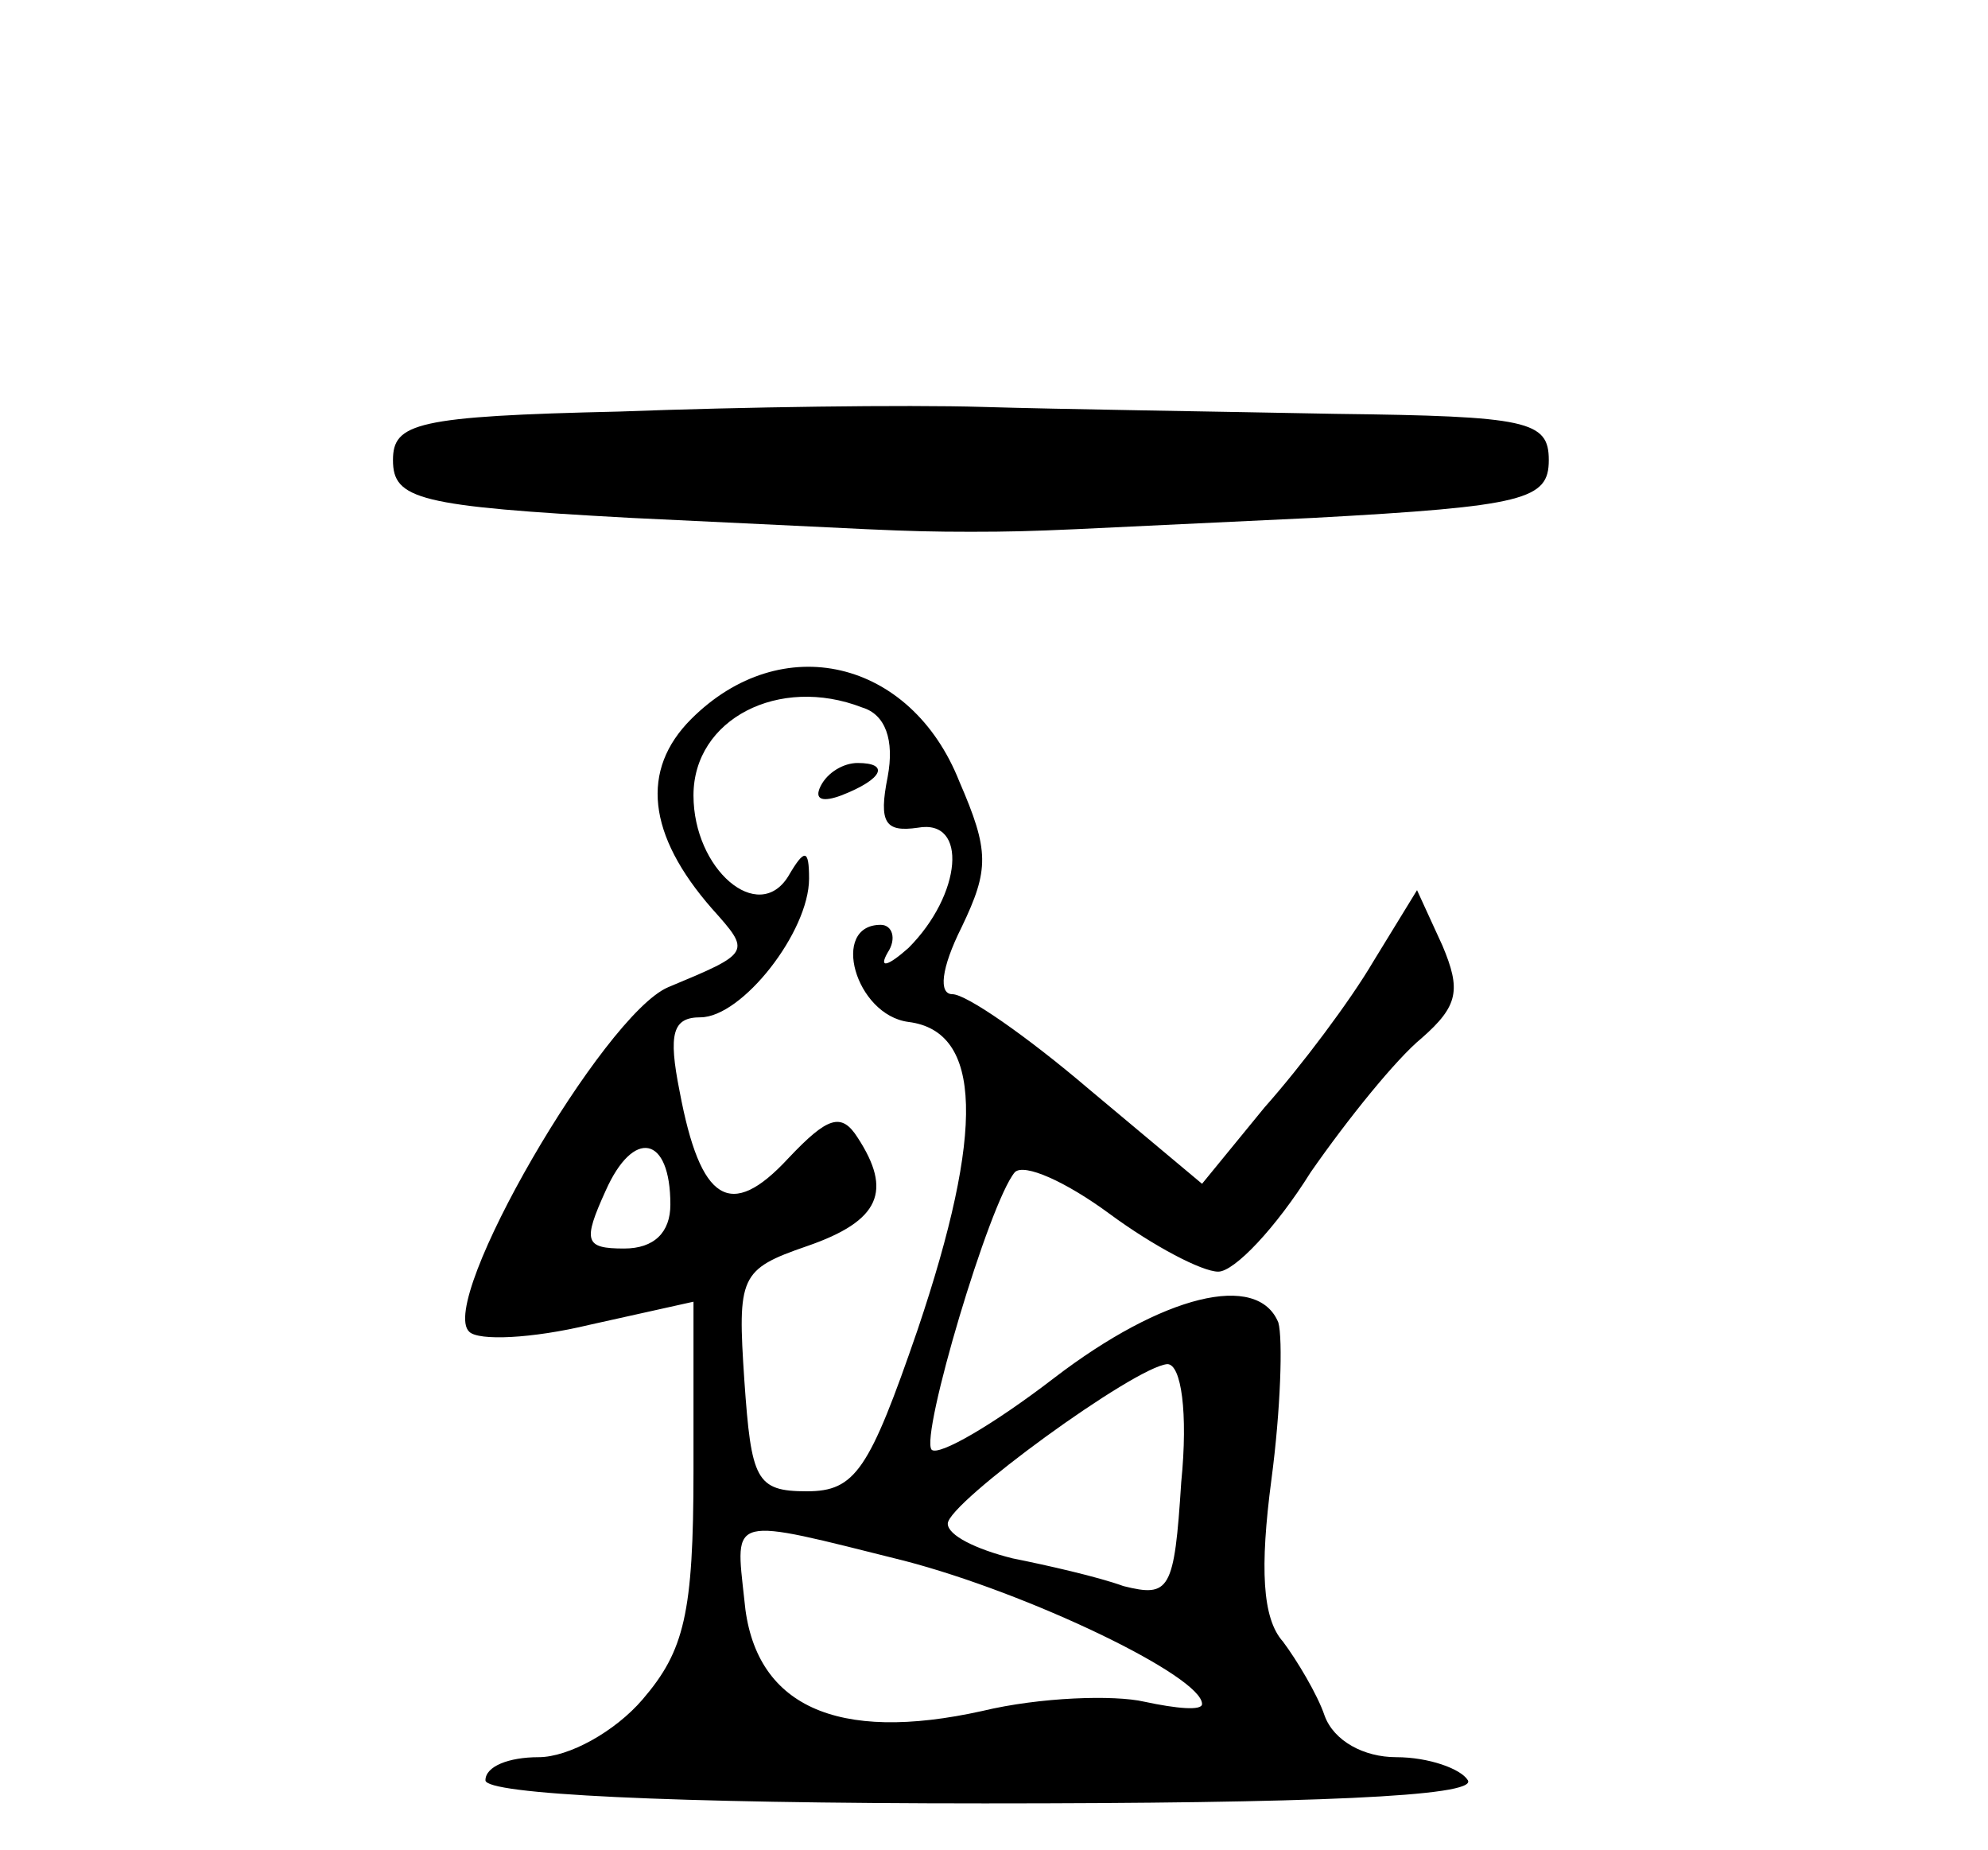
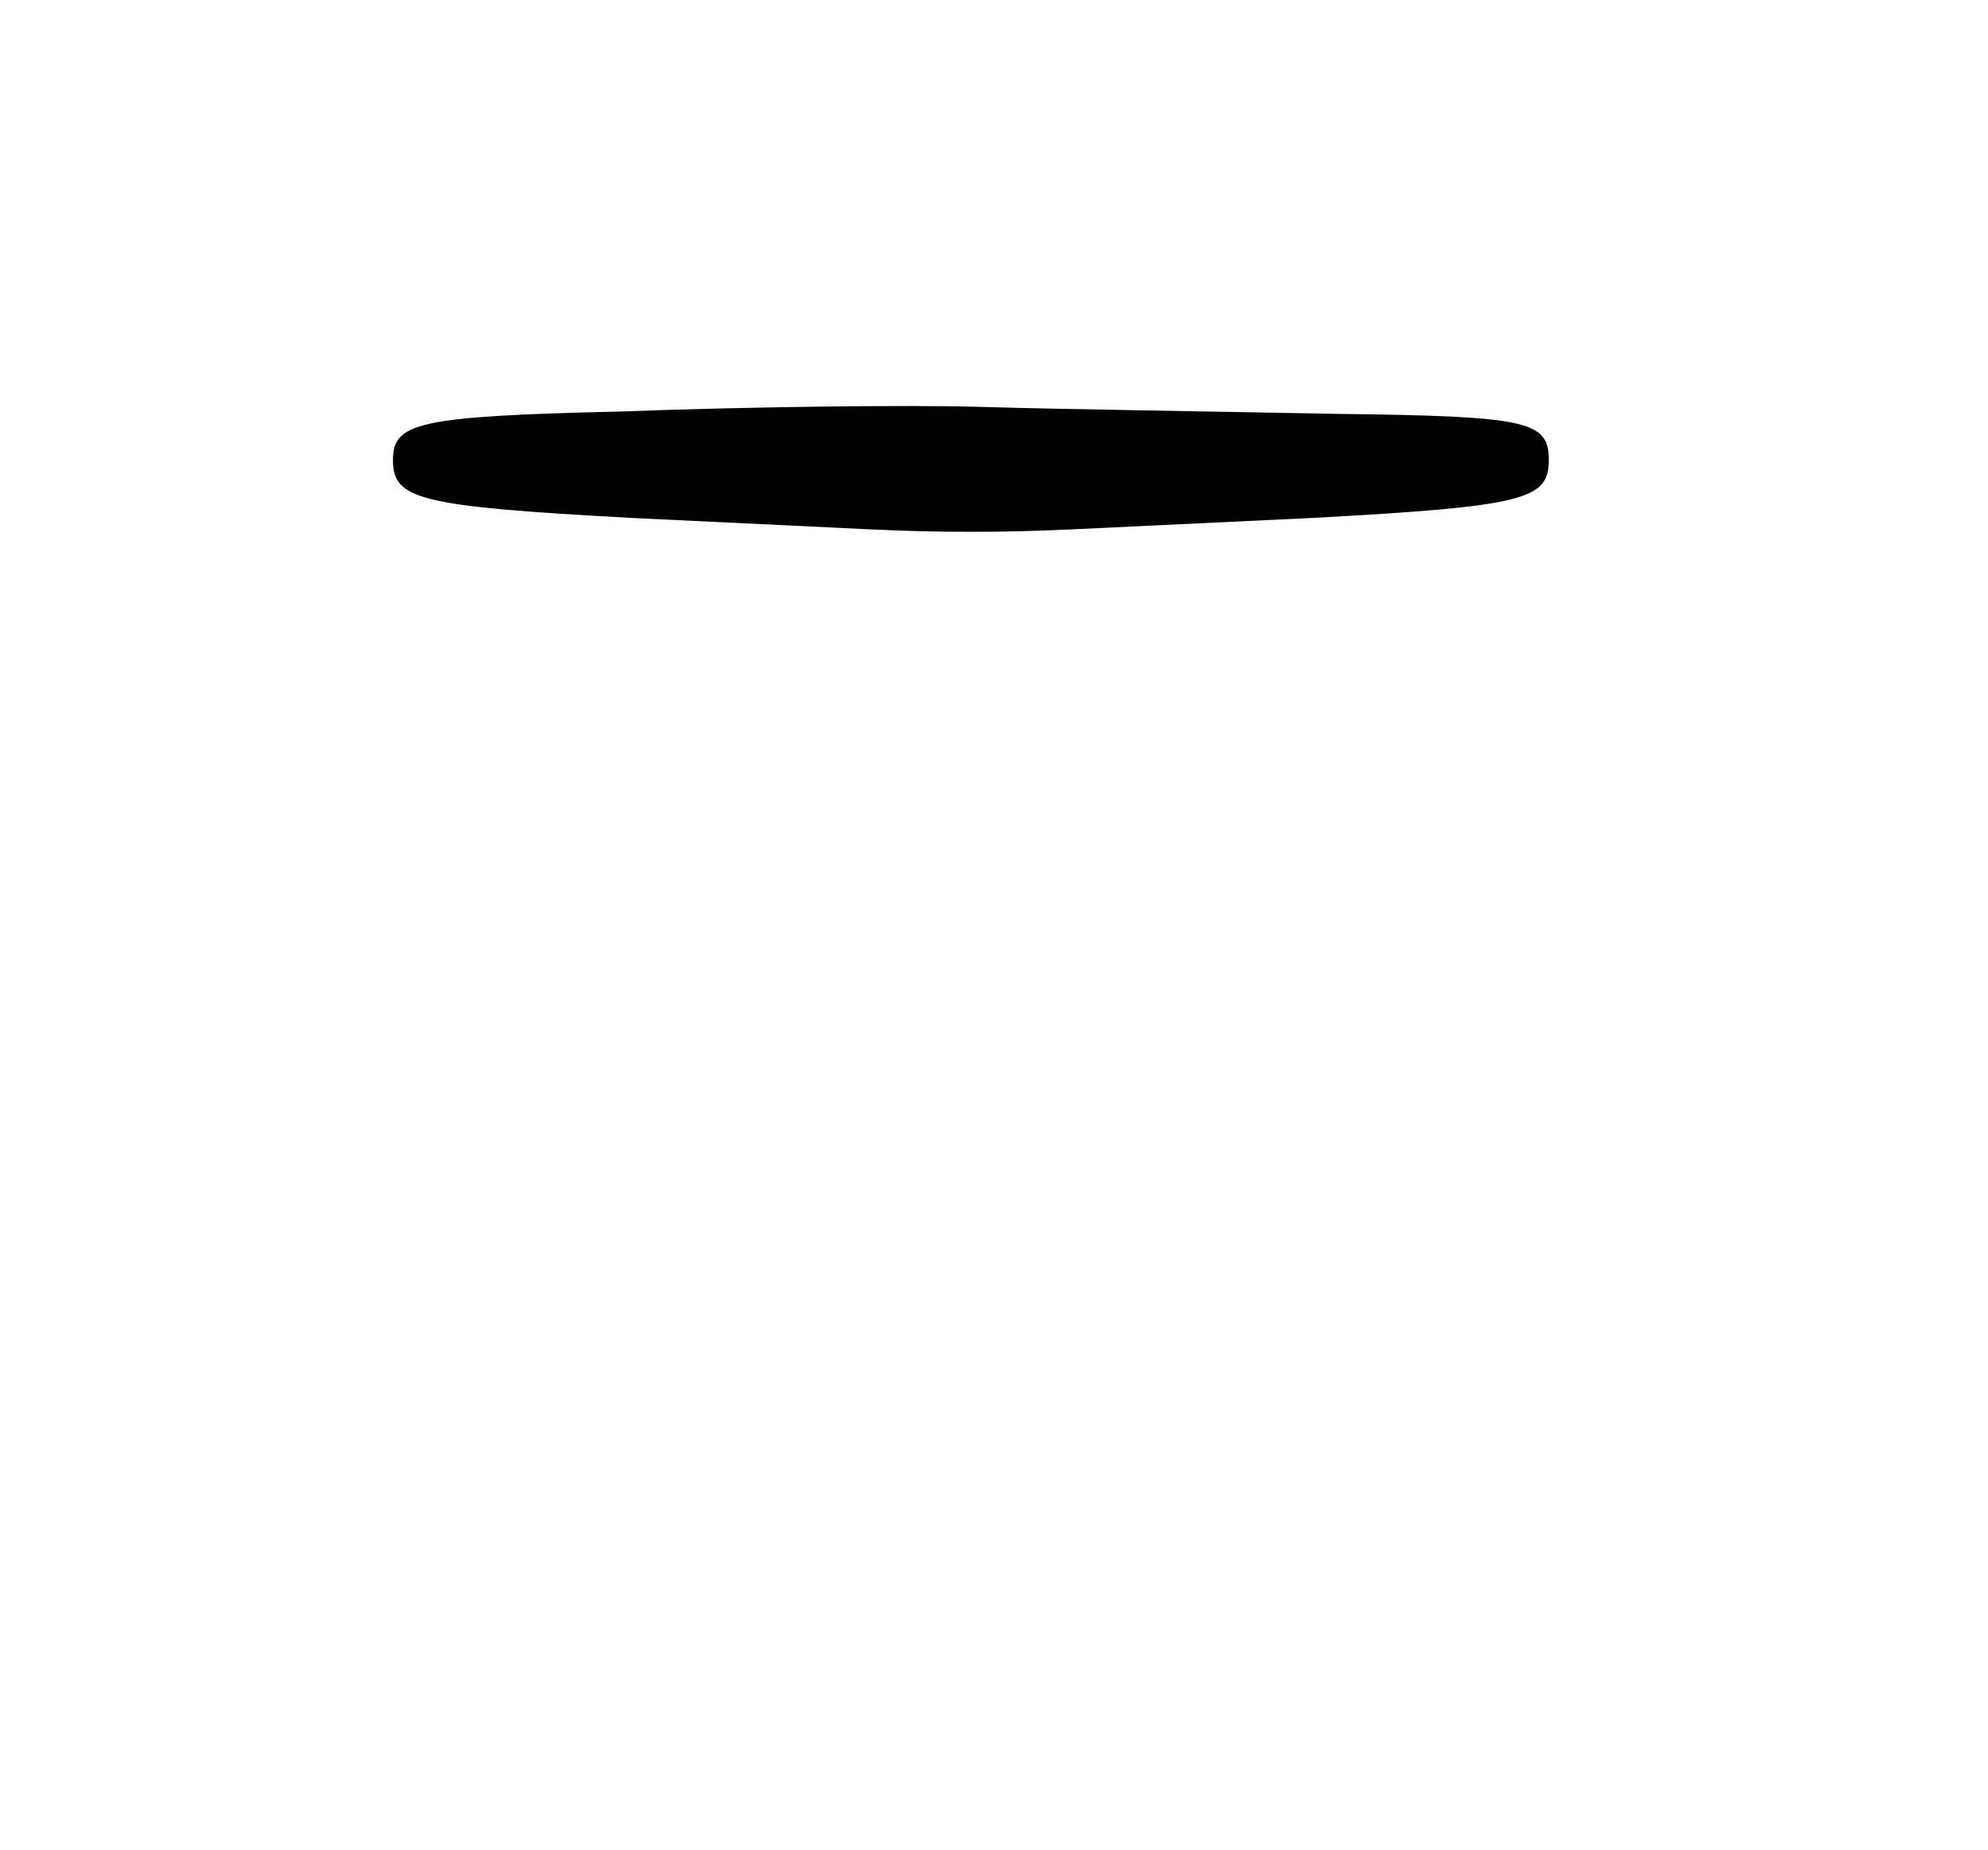
<svg xmlns="http://www.w3.org/2000/svg" version="1.0" width="86pt" height="80pt" viewBox="0 0 86 80" preserveAspectRatio="xMidYMid meet">
  <g transform="translate(0,80) scale(0.1,-0.1)" fill="#000000" stroke="none">
    <path d="M268 622 c-88 -2 -98 -5 -98 -21 0 -17 11 -20 103 -25 107 -5 115 -6 147 -6 32 0 40 1 148 6 92 5 102 8 102 25 0 17 -9 19 -92 20 -51 1 -120 2 -153 3 -33 1 -104 0 -157 -2z" />
-     <path d="M299 489 c-22 -22 -19 -50 9 -82 17 -19 17 -19 -19 -34 -28 -12 -100 -136 -86 -149 4 -4 27 -3 52 3 l45 10 0 -73 c0 -62 -4 -78 -22 -99 -12 -14 -32 -25 -45 -25 -13 0 -23 -4 -23 -10 0 -6 79 -10 216 -10 141 0 213 3 209 10 -3 5 -17 10 -31 10 -14 0 -27 7 -31 18 -3 9 -12 24 -18 32 -9 10 -10 32 -5 70 4 30 5 61 3 68 -9 22 -50 12 -97 -24 -26 -20 -50 -34 -53 -31 -5 6 25 107 36 120 4 4 22 -4 41 -18 19 -14 40 -25 47 -25 7 0 25 19 40 43 16 23 37 49 48 58 16 14 17 21 9 40 l-11 24 -19 -31 c-10 -17 -31 -45 -47 -63 l-27 -33 -49 41 c-27 23 -53 41 -59 41 -6 0 -5 11 4 29 12 25 12 33 -1 63 -21 53 -77 66 -116 27z m74 5 c10 -3 14 -14 11 -30 -4 -20 -1 -24 13 -22 22 4 19 -29 -4 -52 -9 -8 -13 -9 -9 -2 4 6 2 12 -3 12 -22 0 -11 -39 12 -42 32 -4 33 -47 4 -133 -21 -61 -27 -70 -48 -70 -22 0 -24 5 -27 48 -3 45 -2 48 27 58 32 11 37 24 22 47 -7 11 -13 9 -30 -9 -25 -27 -38 -19 -47 29 -5 25 -3 32 9 32 18 0 47 37 47 60 0 13 -2 13 -9 1 -13 -21 -41 3 -41 35 0 33 37 52 73 38z m-83 -215 c0 -12 -7 -19 -20 -19 -17 0 -18 3 -8 25 12 27 28 24 28 -6z m221 -120 c-3 -47 -5 -50 -25 -45 -11 4 -33 9 -48 12 -16 4 -28 10 -28 15 0 9 81 68 95 69 6 0 9 -21 6 -51z m-120 -34 c54 -14 129 -50 129 -62 0 -3 -11 -2 -25 1 -13 3 -45 2 -70 -4 -63 -14 -99 2 -103 48 -4 37 -7 36 69 17z" />
-     <path d="M355 460 c-3 -6 1 -7 9 -4 18 7 21 14 7 14 -6 0 -13 -4 -16 -10z" />
+     <path d="M355 460 z" />
  </g>
</svg>